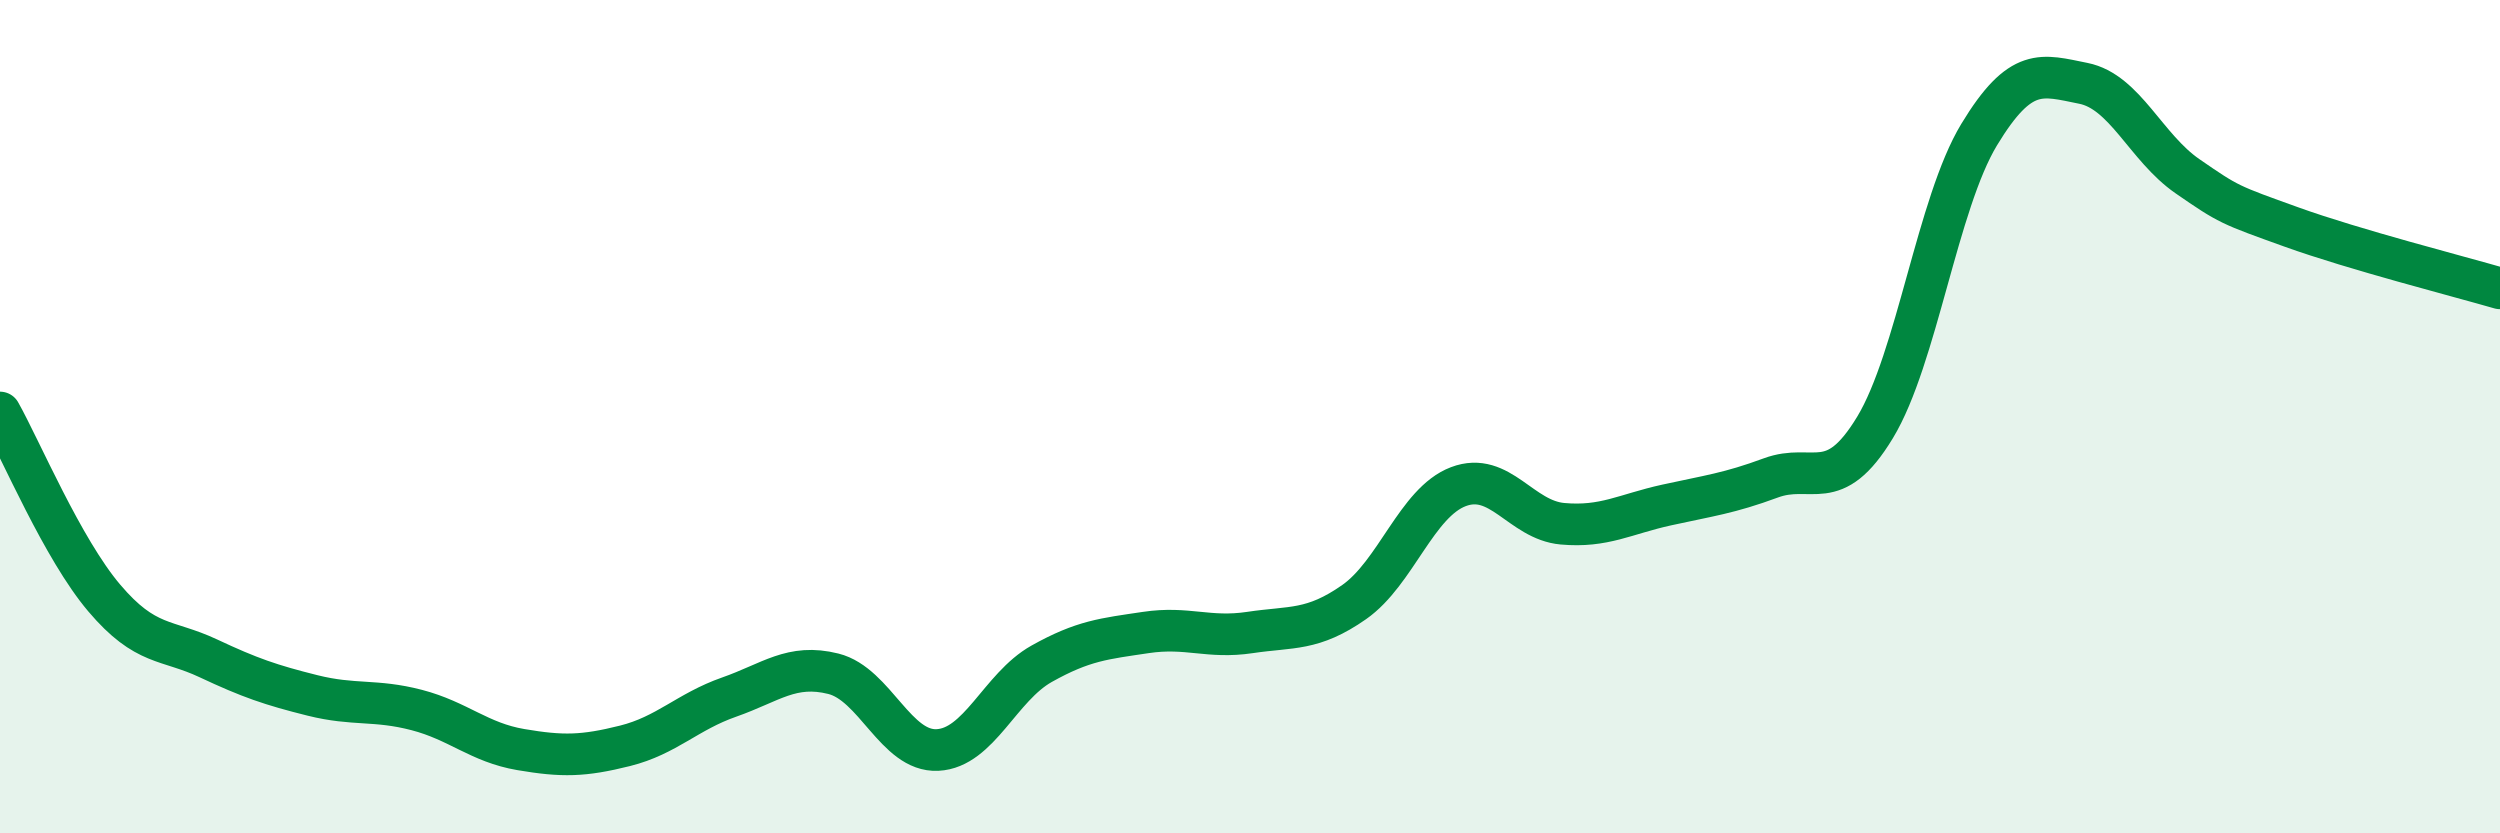
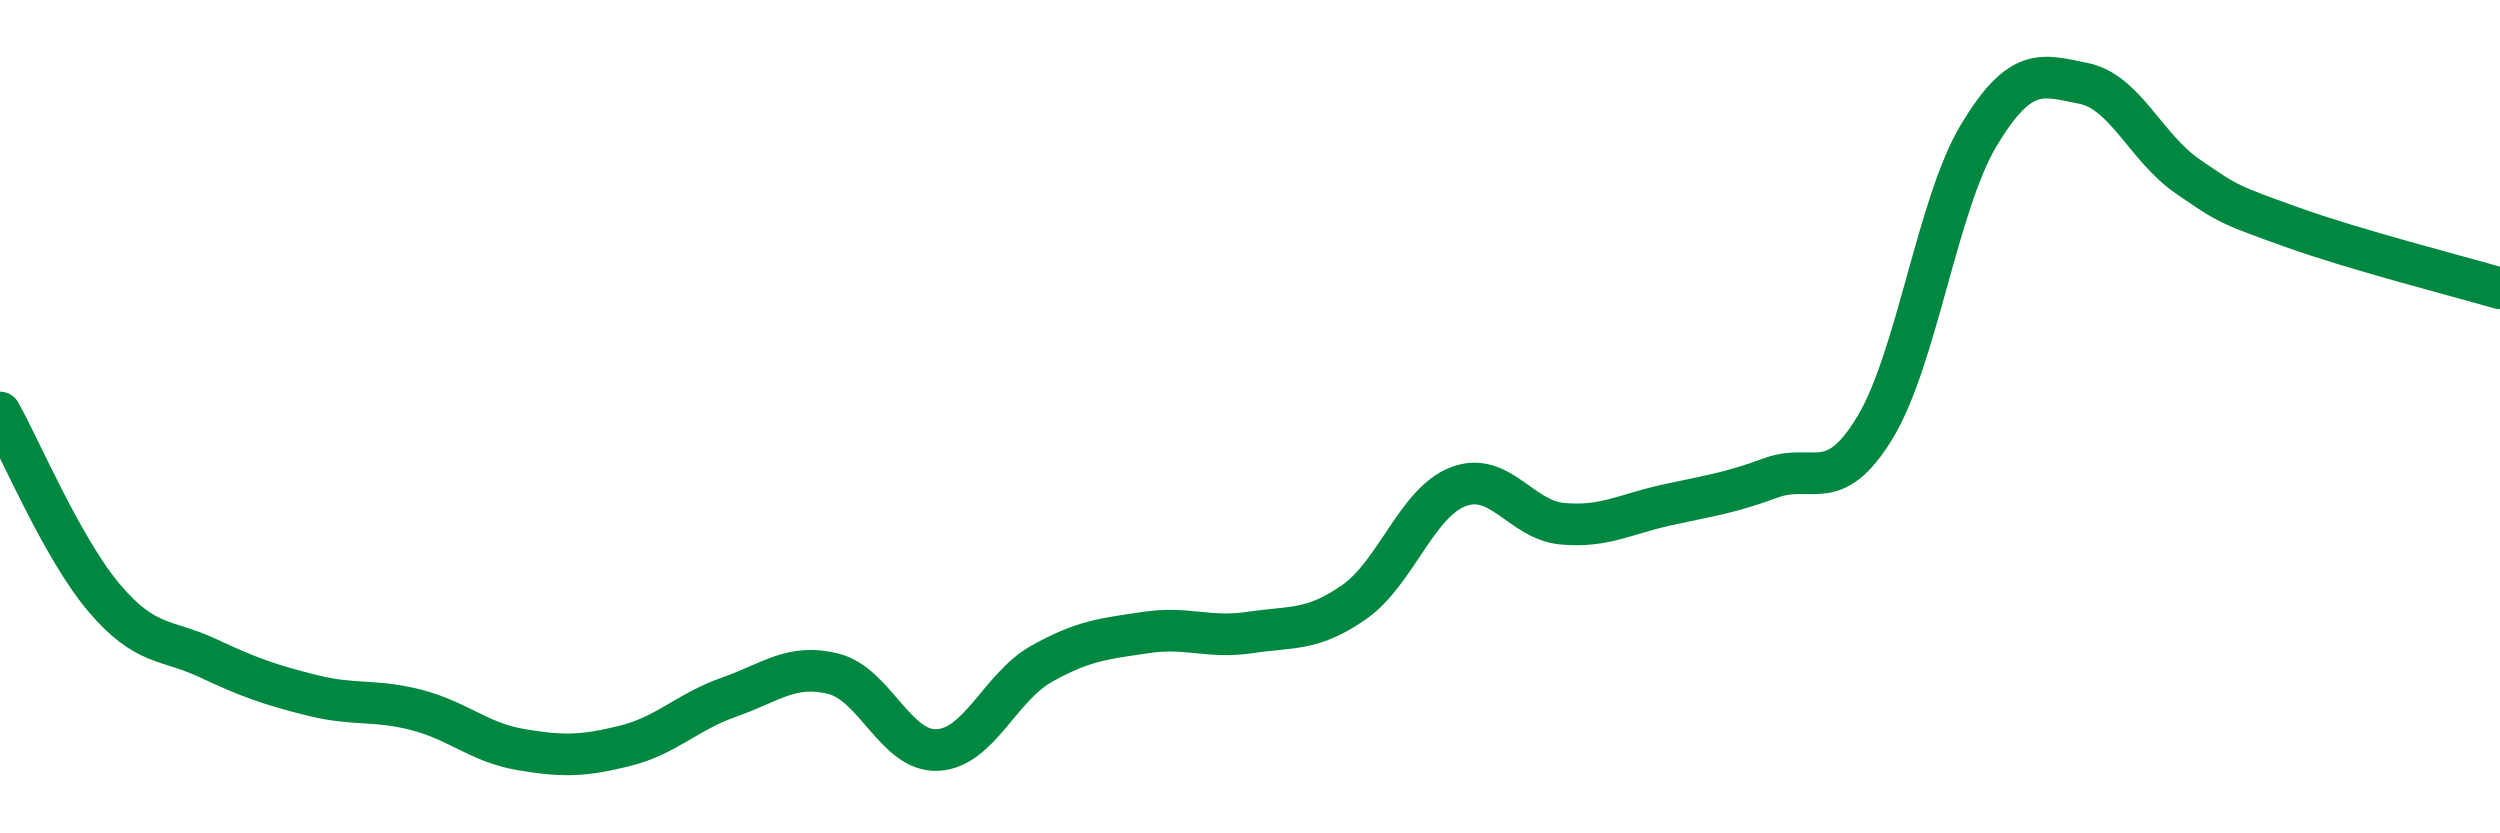
<svg xmlns="http://www.w3.org/2000/svg" width="60" height="20" viewBox="0 0 60 20">
-   <path d="M 0,9.9 C 0.5,10.79 1.5,13.17 2.5,14.35 C 3.5,15.53 4,15.33 5,15.8 C 6,16.27 6.5,16.44 7.5,16.69 C 8.5,16.94 9,16.78 10,17.04 C 11,17.3 11.5,17.82 12.5,17.99 C 13.5,18.16 14,18.15 15,17.9 C 16,17.65 16.5,17.08 17.5,16.73 C 18.5,16.38 19,15.92 20,16.17 C 21,16.42 21.5,18.05 22.5,18 C 23.5,17.95 24,16.49 25,15.93 C 26,15.37 26.5,15.33 27.5,15.18 C 28.5,15.03 29,15.33 30,15.18 C 31,15.03 31.5,15.15 32.5,14.45 C 33.5,13.75 34,12.06 35,11.68 C 36,11.3 36.5,12.48 37.5,12.57 C 38.5,12.66 39,12.34 40,12.12 C 41,11.9 41.5,11.84 42.5,11.47 C 43.5,11.1 44,11.91 45,10.26 C 46,8.61 46.5,4.88 47.5,3.23 C 48.5,1.58 49,1.8 50,2 C 51,2.2 51.5,3.54 52.5,4.23 C 53.5,4.92 53.5,4.91 55,5.45 C 56.5,5.99 59,6.63 60,6.92L60 20L0 20Z" fill="#008740" opacity="0.1" stroke-linecap="round" stroke-linejoin="round" />
  <path d="M 0,9.9 C 0.5,10.79 1.5,13.17 2.5,14.35 C 3.5,15.53 4,15.33 5,15.8 C 6,16.27 6.5,16.44 7.5,16.69 C 8.5,16.94 9,16.78 10,17.04 C 11,17.3 11.5,17.82 12.5,17.99 C 13.5,18.16 14,18.15 15,17.9 C 16,17.65 16.5,17.08 17.5,16.73 C 18.5,16.38 19,15.92 20,16.17 C 21,16.42 21.5,18.05 22.5,18 C 23.5,17.95 24,16.49 25,15.93 C 26,15.37 26.5,15.33 27.5,15.18 C 28.5,15.03 29,15.33 30,15.18 C 31,15.03 31.5,15.15 32.5,14.45 C 33.5,13.75 34,12.06 35,11.68 C 36,11.3 36.5,12.48 37.5,12.57 C 38.5,12.66 39,12.34 40,12.12 C 41,11.9 41.5,11.84 42.5,11.47 C 43.5,11.1 44,11.91 45,10.26 C 46,8.61 46.5,4.88 47.5,3.23 C 48.5,1.58 49,1.8 50,2 C 51,2.2 51.5,3.54 52.5,4.23 C 53.5,4.92 53.5,4.91 55,5.45 C 56.5,5.99 59,6.63 60,6.92" stroke="#008740" stroke-width="1" fill="none" stroke-linecap="round" stroke-linejoin="round" />
</svg>